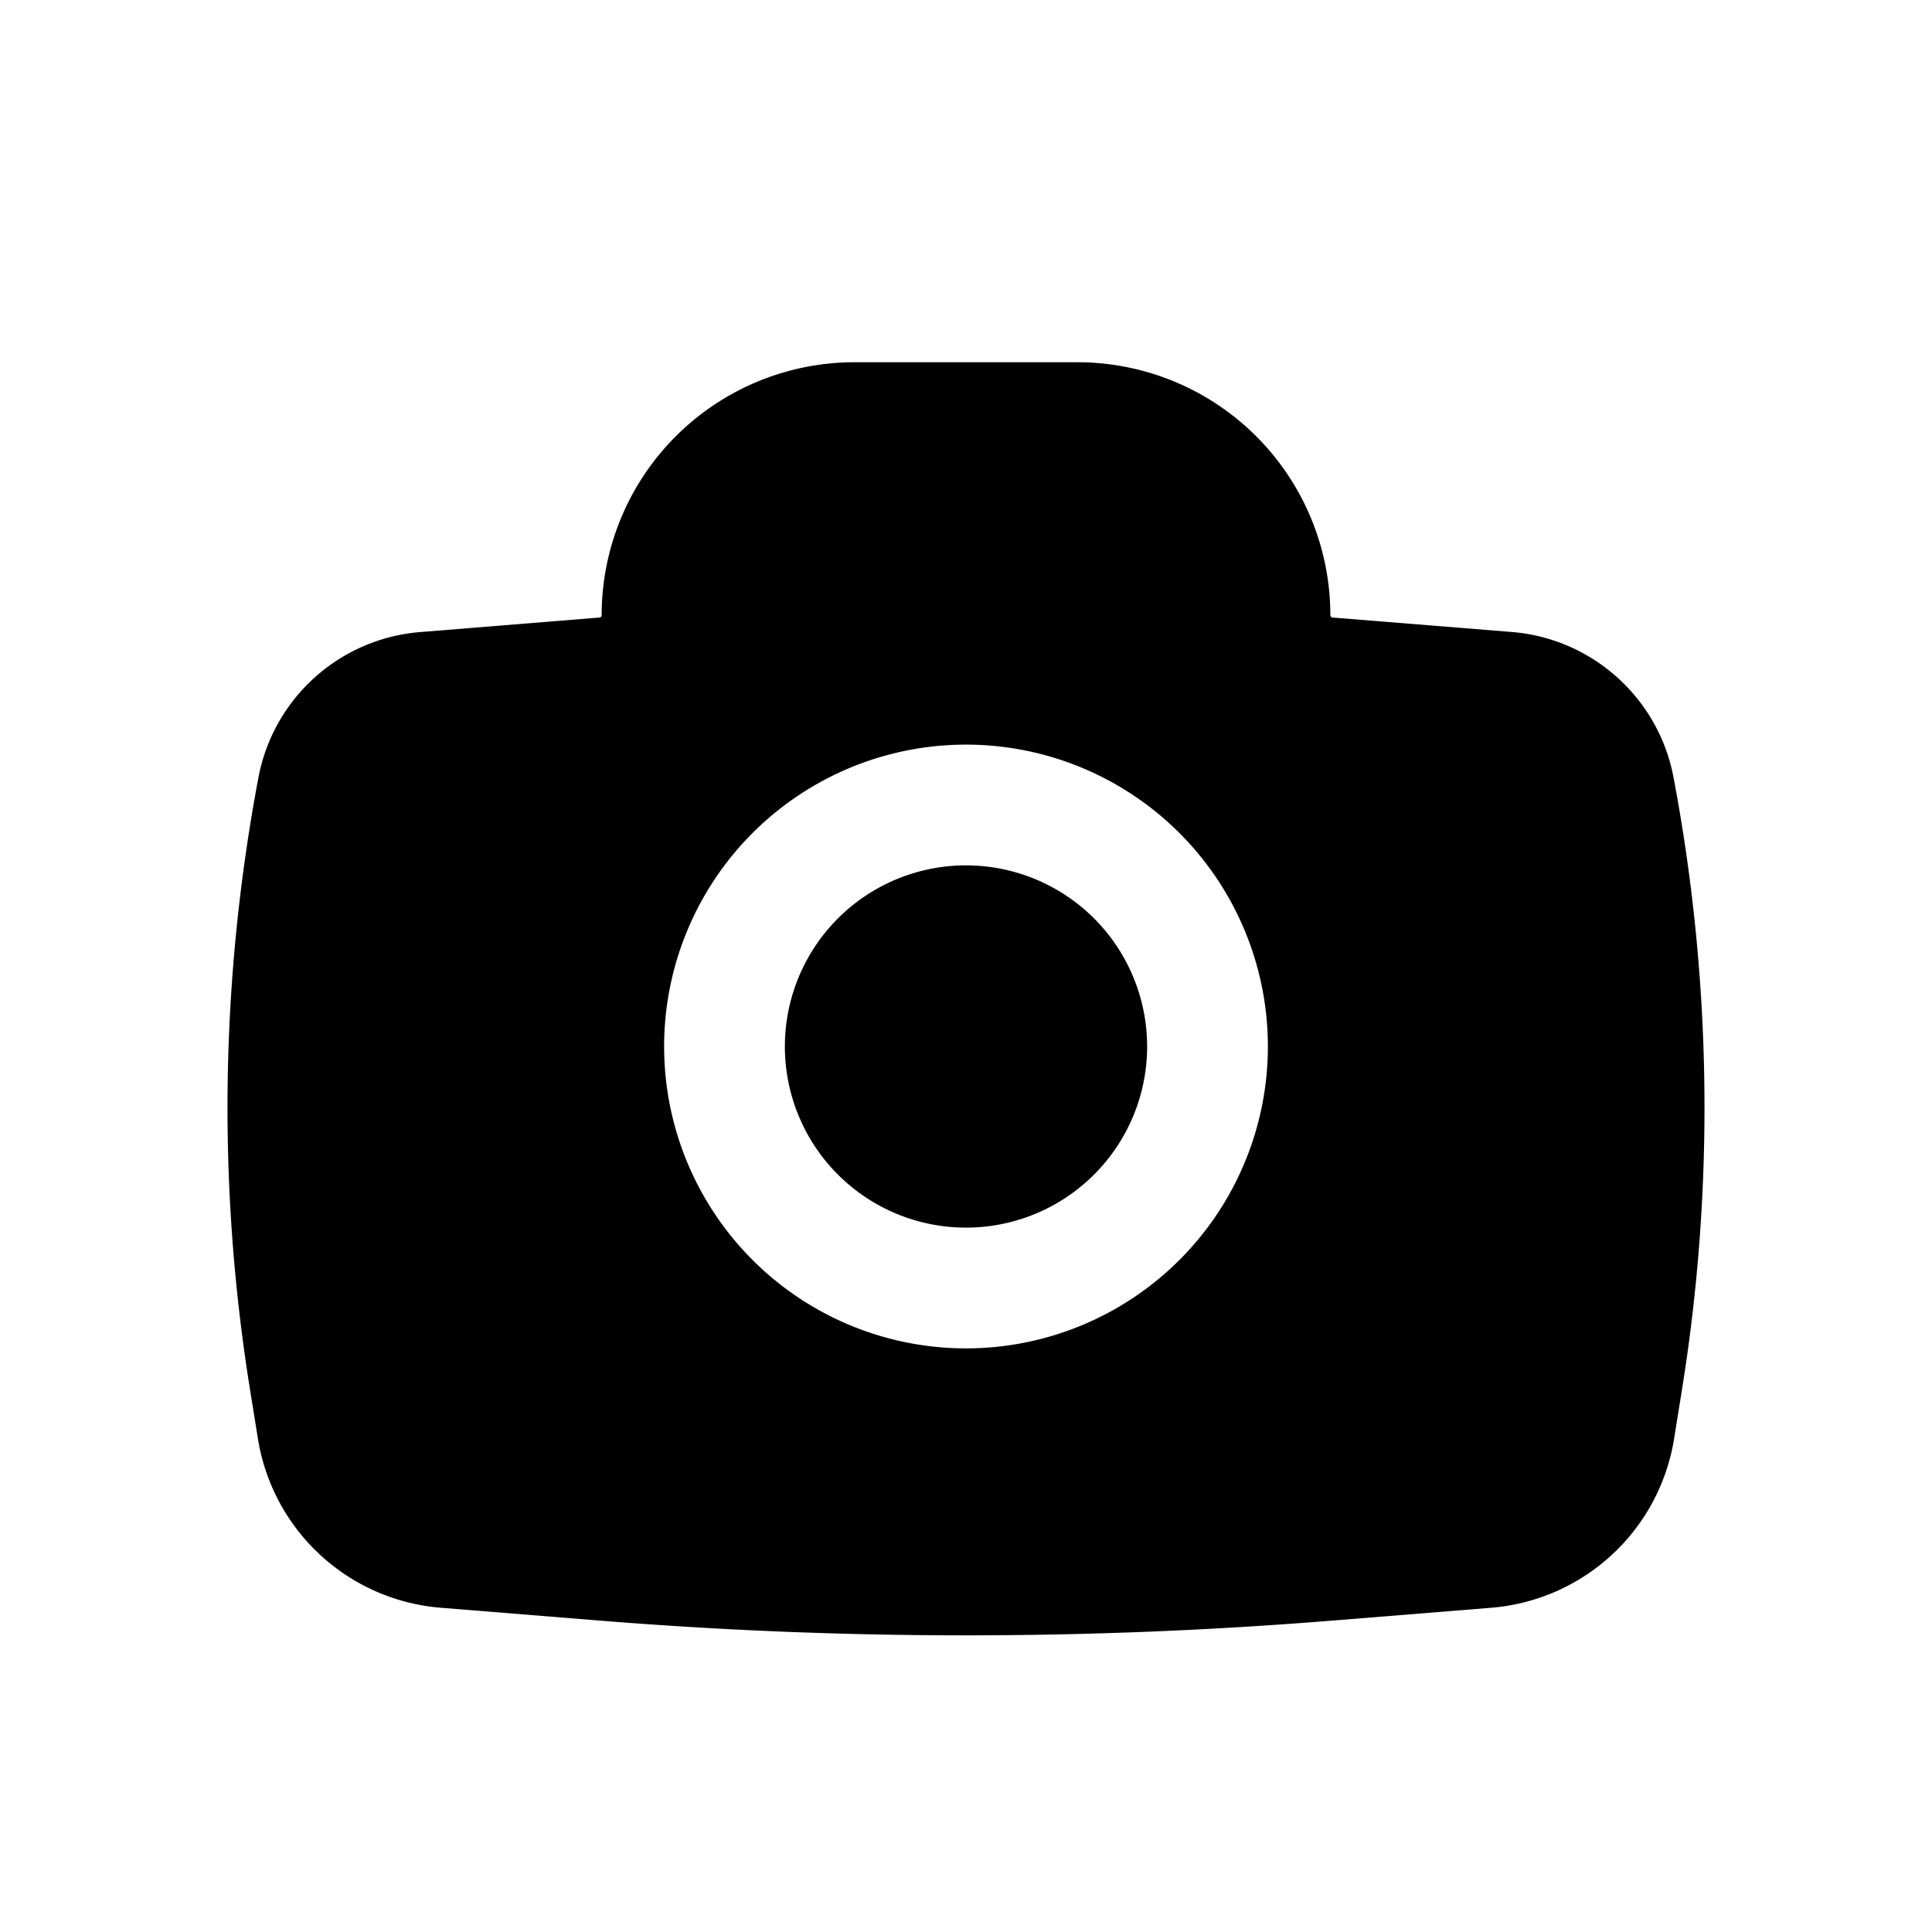
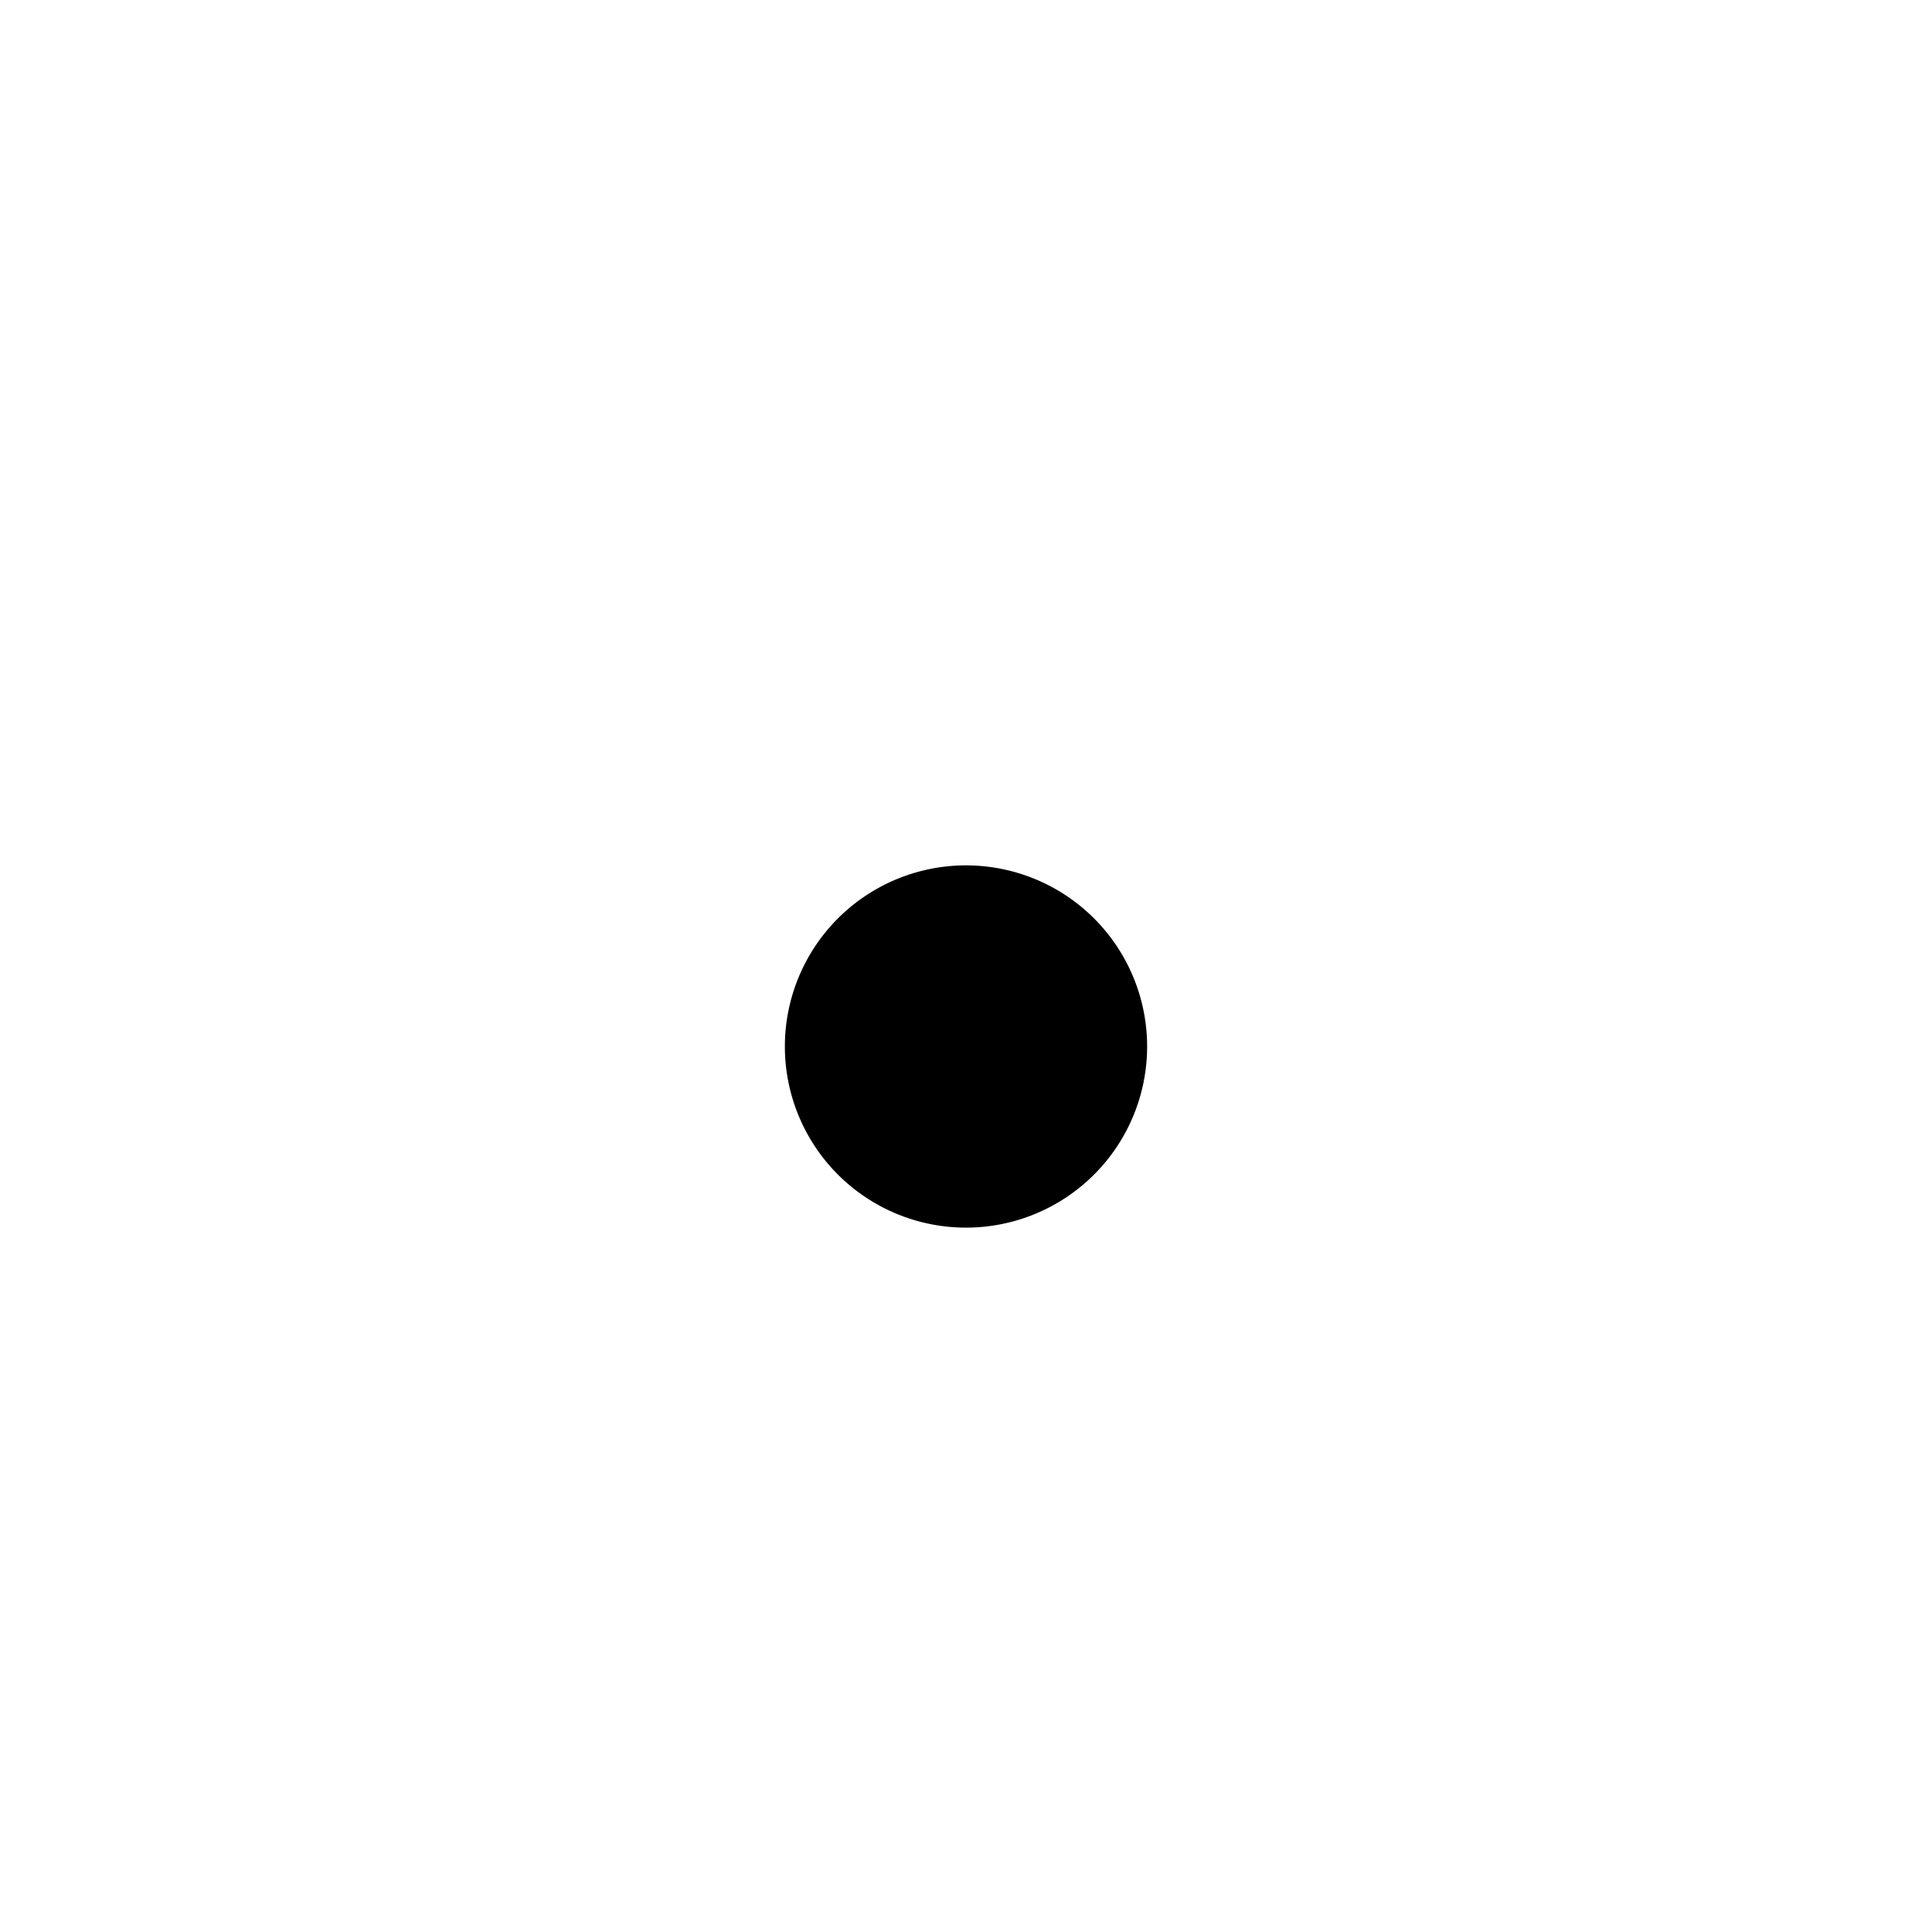
<svg xmlns="http://www.w3.org/2000/svg" width="800" height="800" viewBox="0 0 24 24">
  <path fill="currentColor" d="M9.75 13a2.25 2.25 0 1 1 4.5 0a2.25 2.25 0 0 1-4.5 0" />
-   <path fill="currentColor" fill-rule="evenodd" d="M7.474 7.642A3.142 3.142 0 0 1 10.616 4.5h2.768a3.142 3.142 0 0 1 3.142 3.142a.03.03 0 0 0 .026.029l2.23.18c.999.082 1.82.82 2.007 1.805a22.07 22.07 0 0 1 .104 7.613l-.097.604a2.505 2.505 0 0 1-2.27 2.099l-1.943.157a56.61 56.61 0 0 1-9.166 0l-1.943-.157a2.505 2.505 0 0 1-2.27-2.1l-.097-.603c-.407-2.525-.371-5.1.104-7.613a2.226 2.226 0 0 1 2.007-1.804l2.23-.181a.028.028 0 0 0 .026-.029M12 9.25a3.75 3.75 0 1 0 0 7.5a3.75 3.75 0 0 0 0-7.5" clip-rule="evenodd" />
</svg>